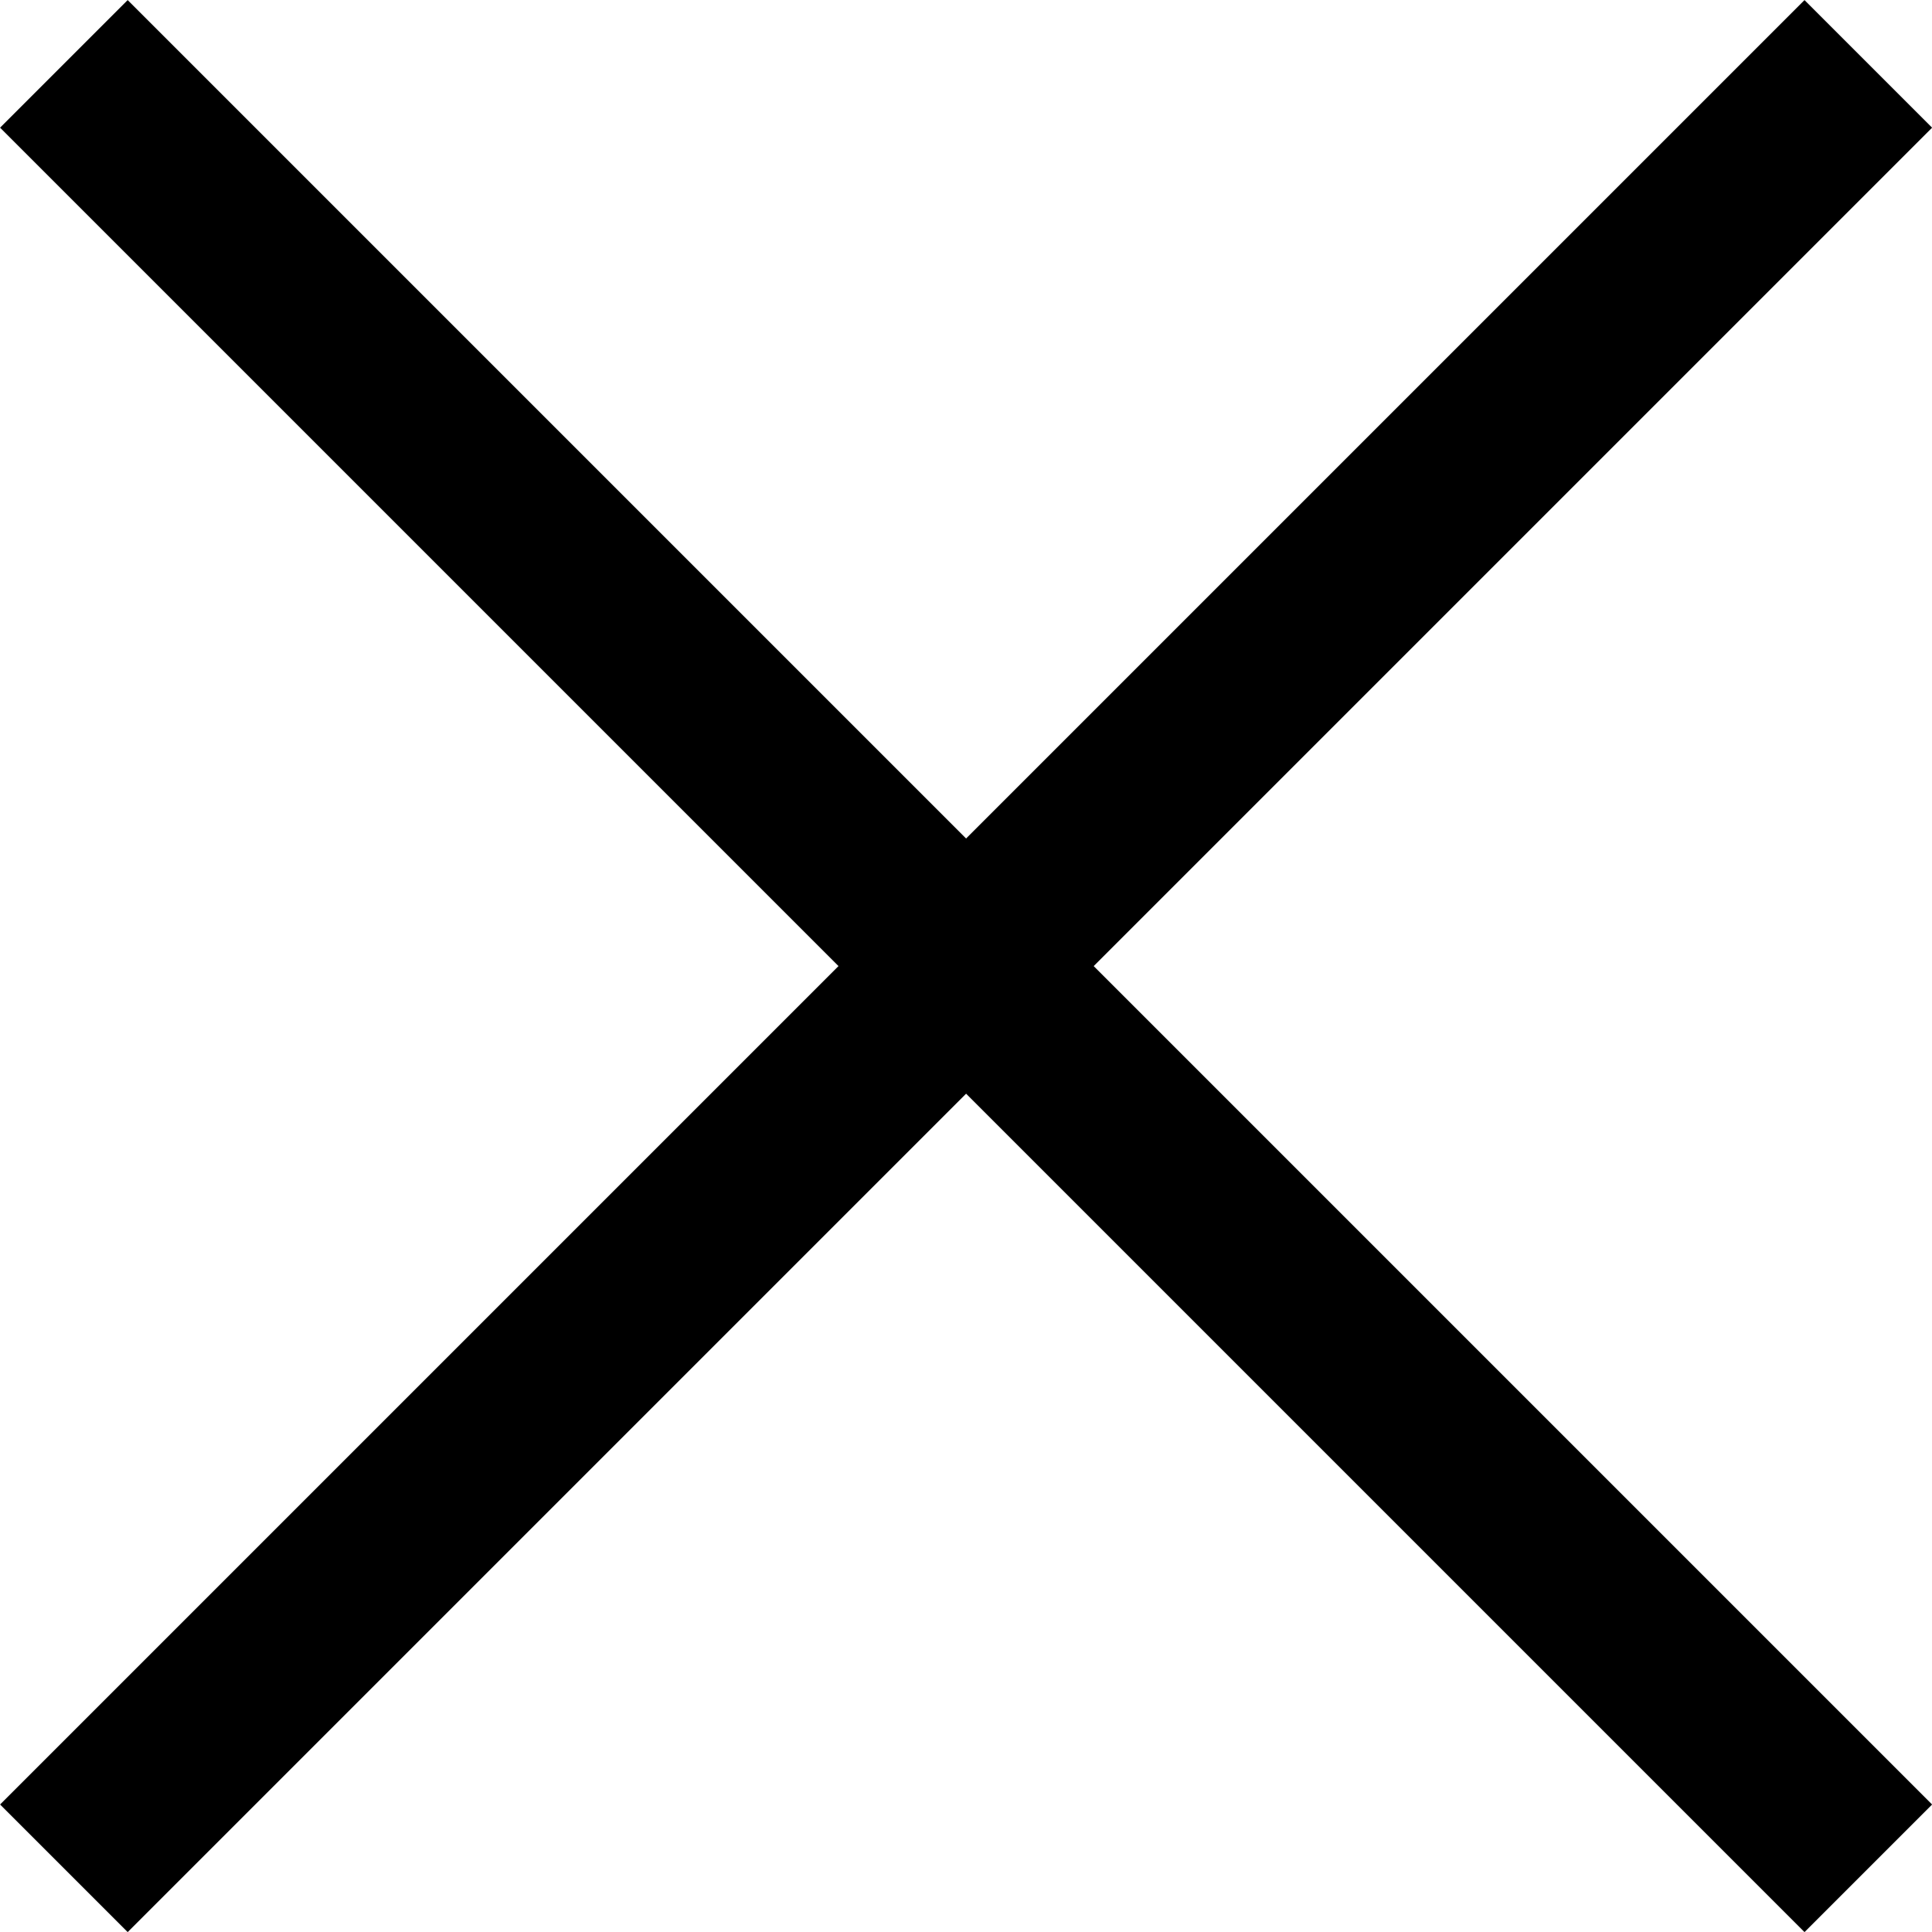
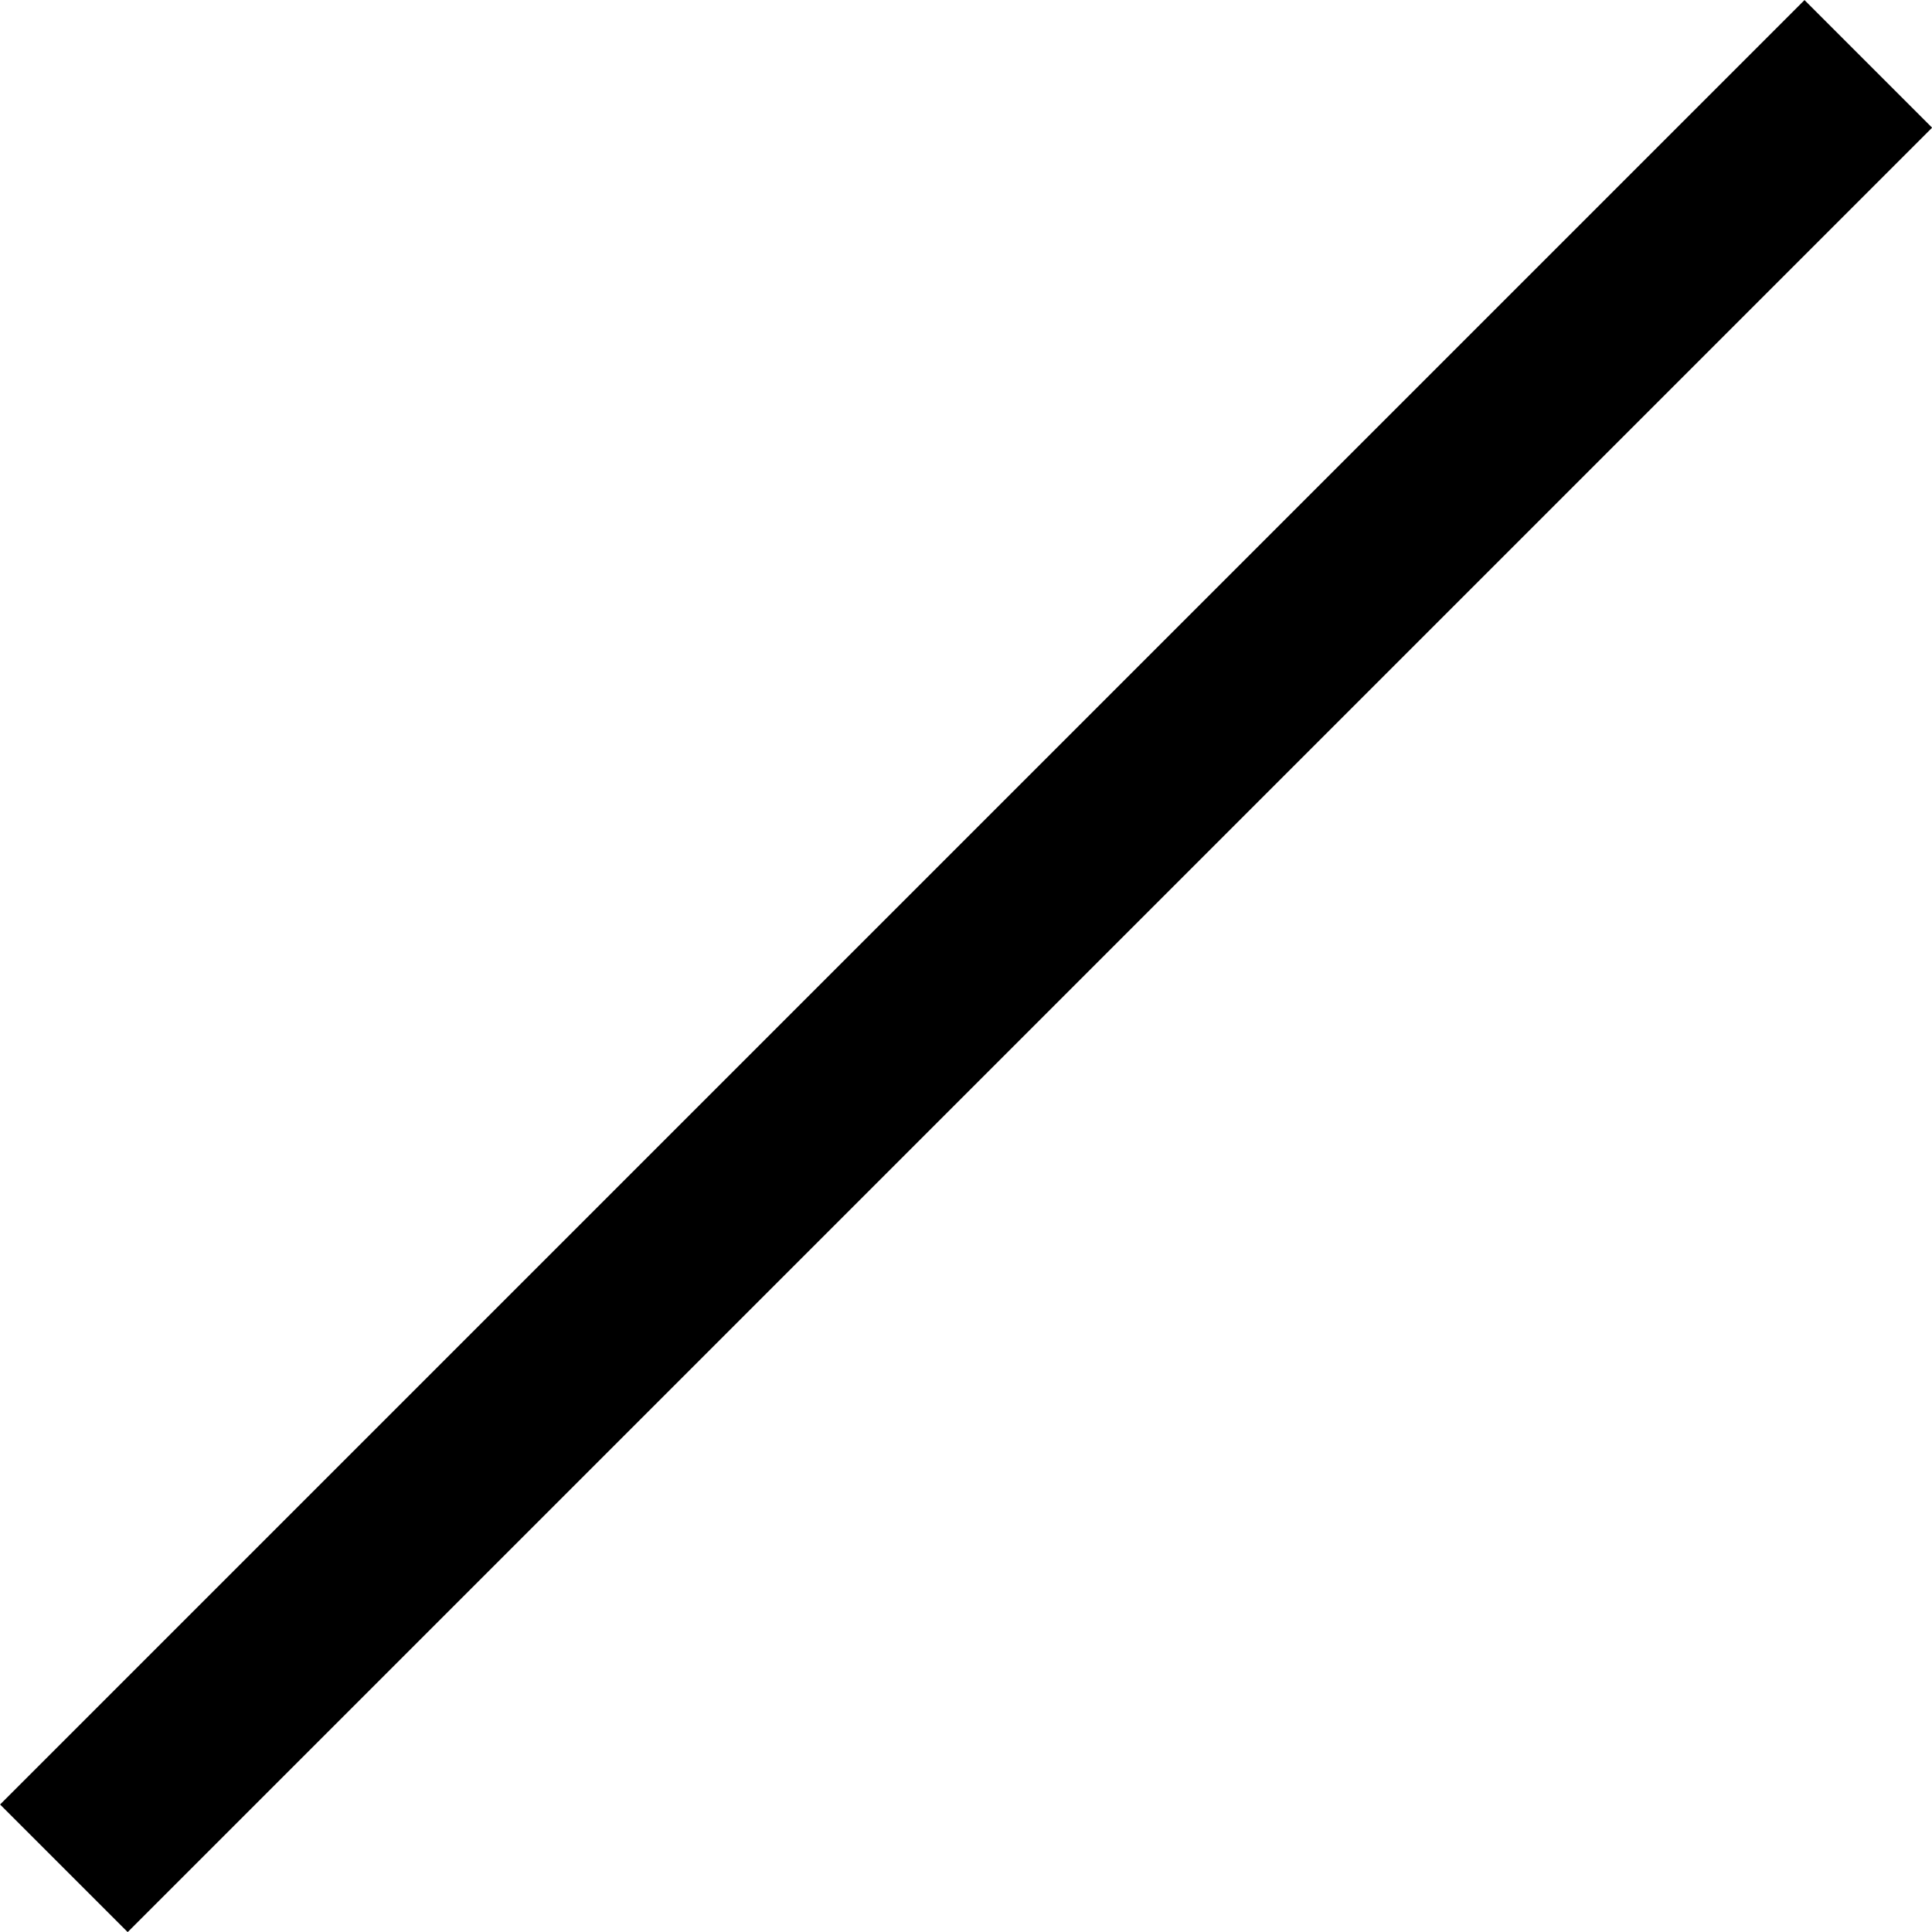
<svg xmlns="http://www.w3.org/2000/svg" width="10.707" height="10.707" viewBox="0 0 10.707 10.707">
  <g id="HEADER" transform="translate(-284.646 -12.646)">
    <g id="icon-cross" transform="translate(285 13)">
-       <line id="Line" x2="10" y2="10" fill="none" stroke="#000" stroke-width="1" />
      <line id="Line-2" data-name="Line" x1="10" y2="10" fill="none" stroke="#000" stroke-width="1" />
    </g>
  </g>
</svg>